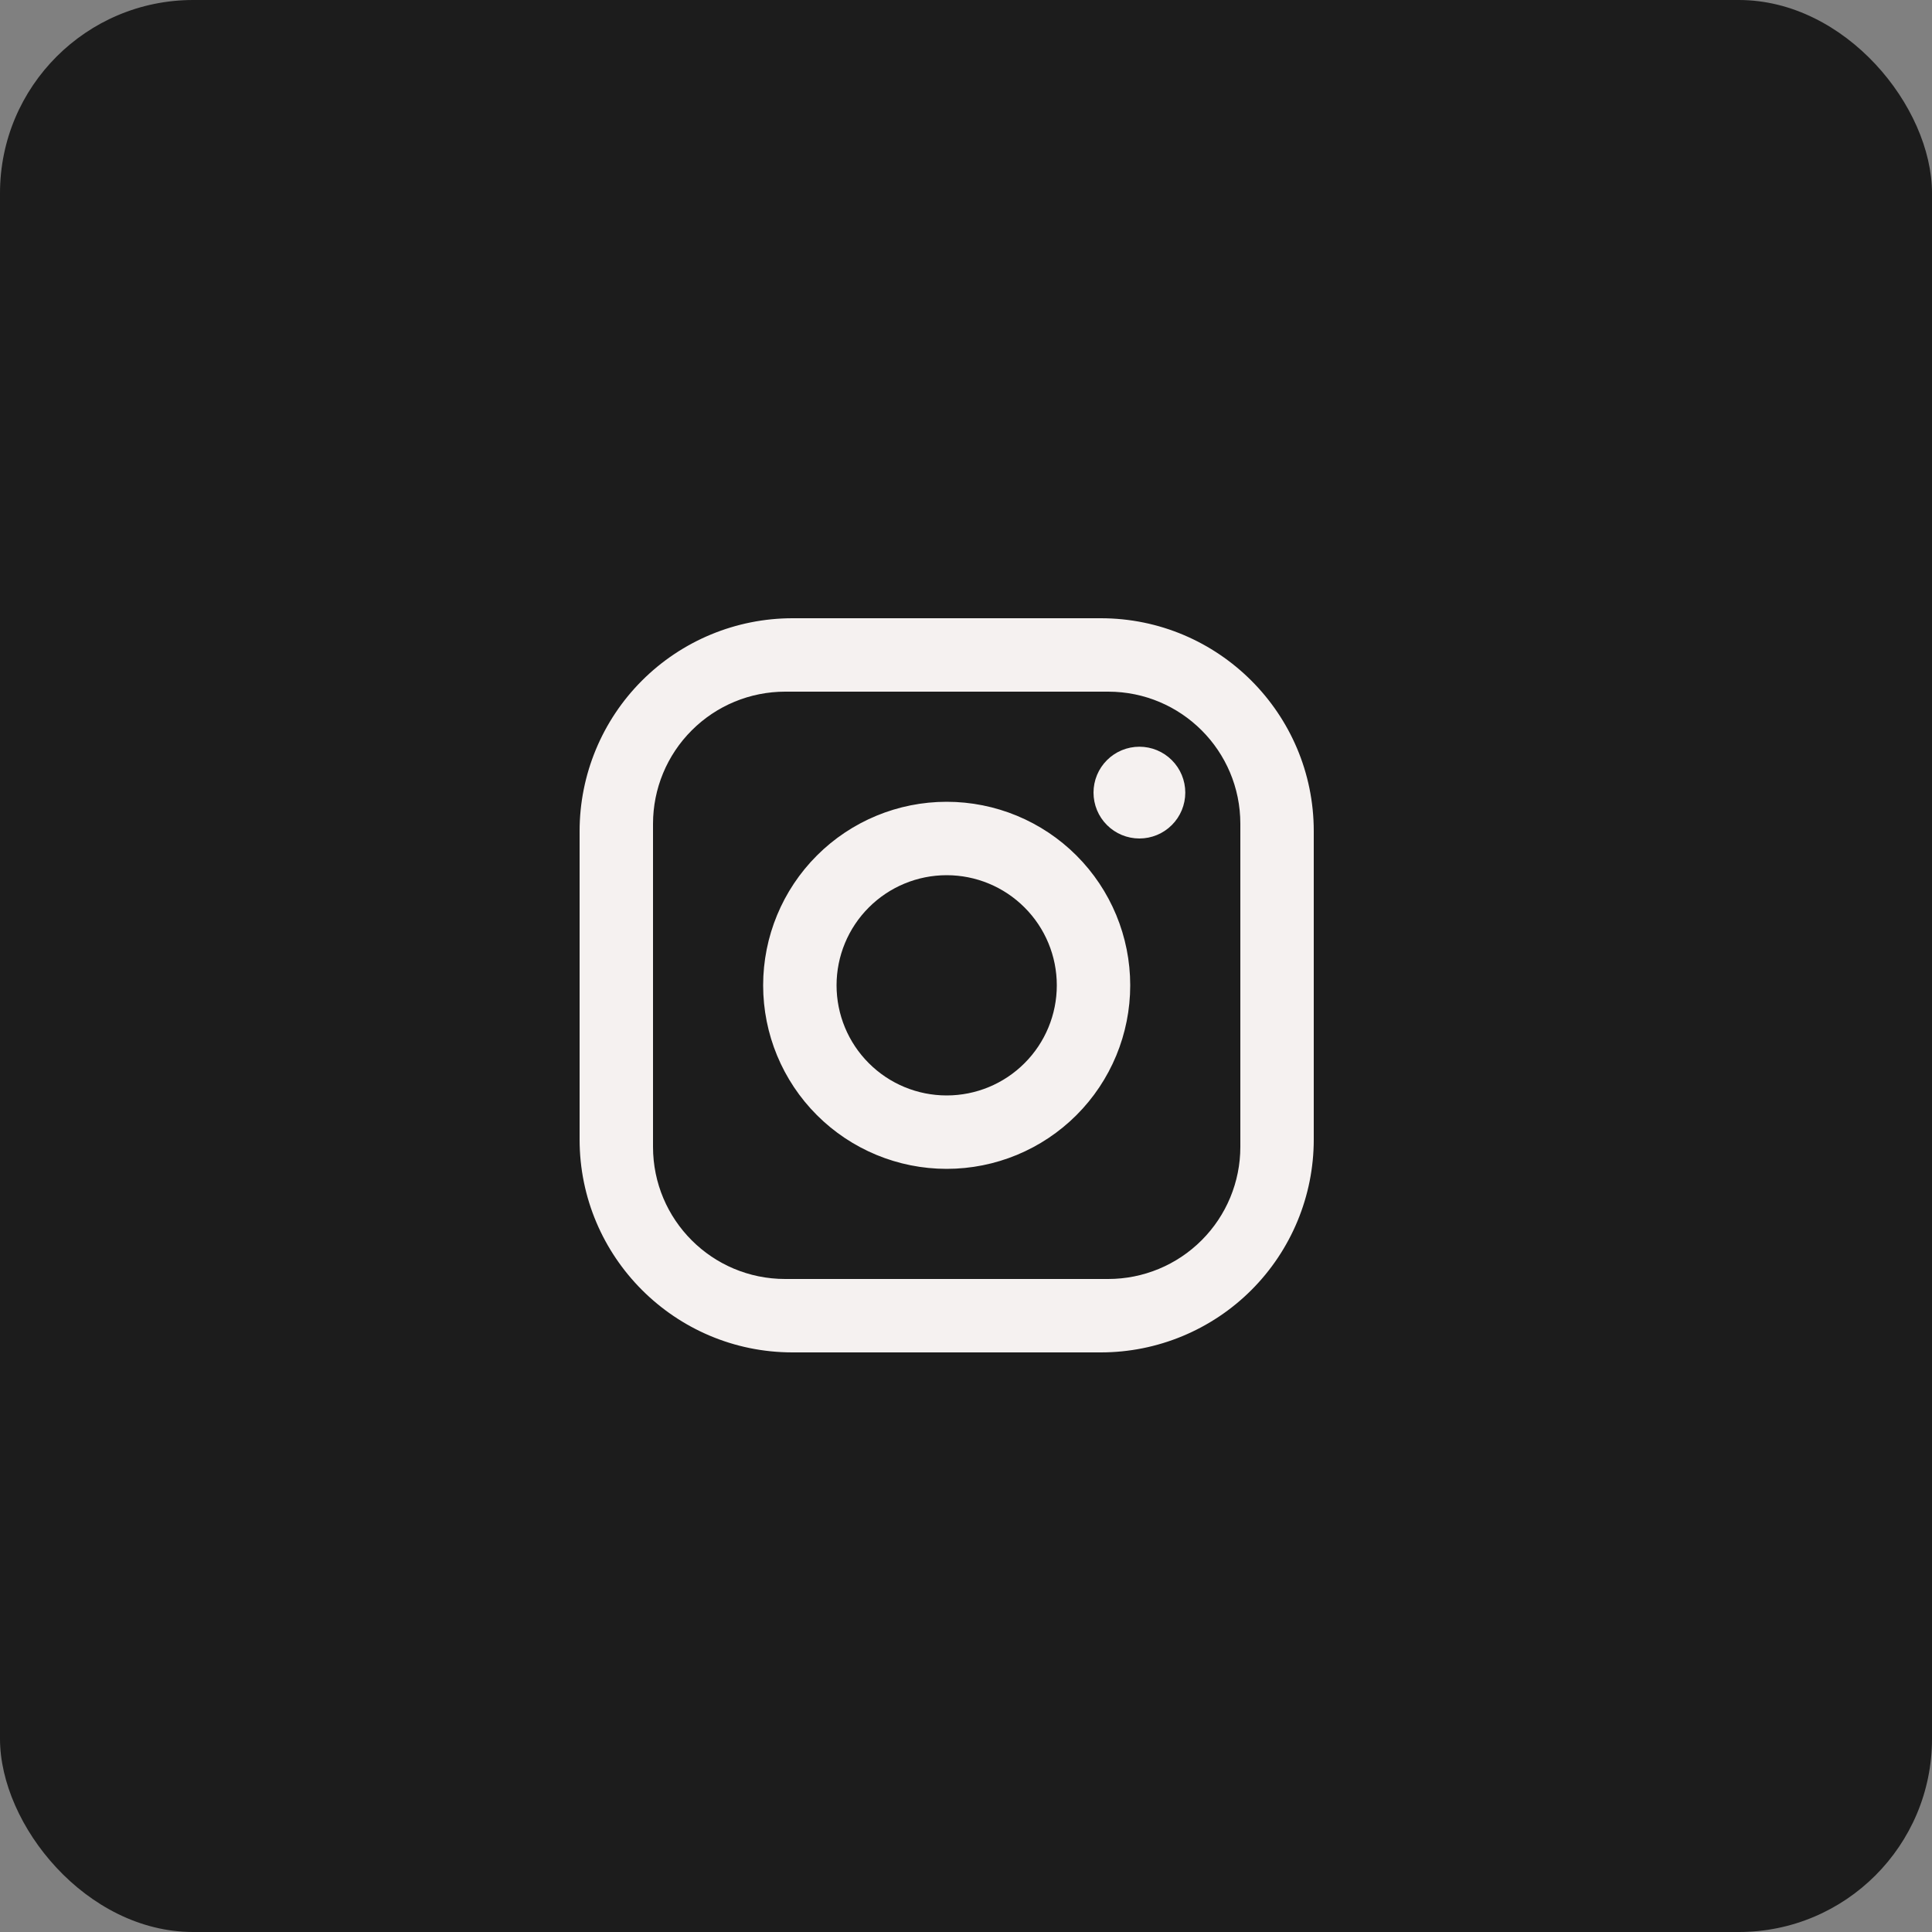
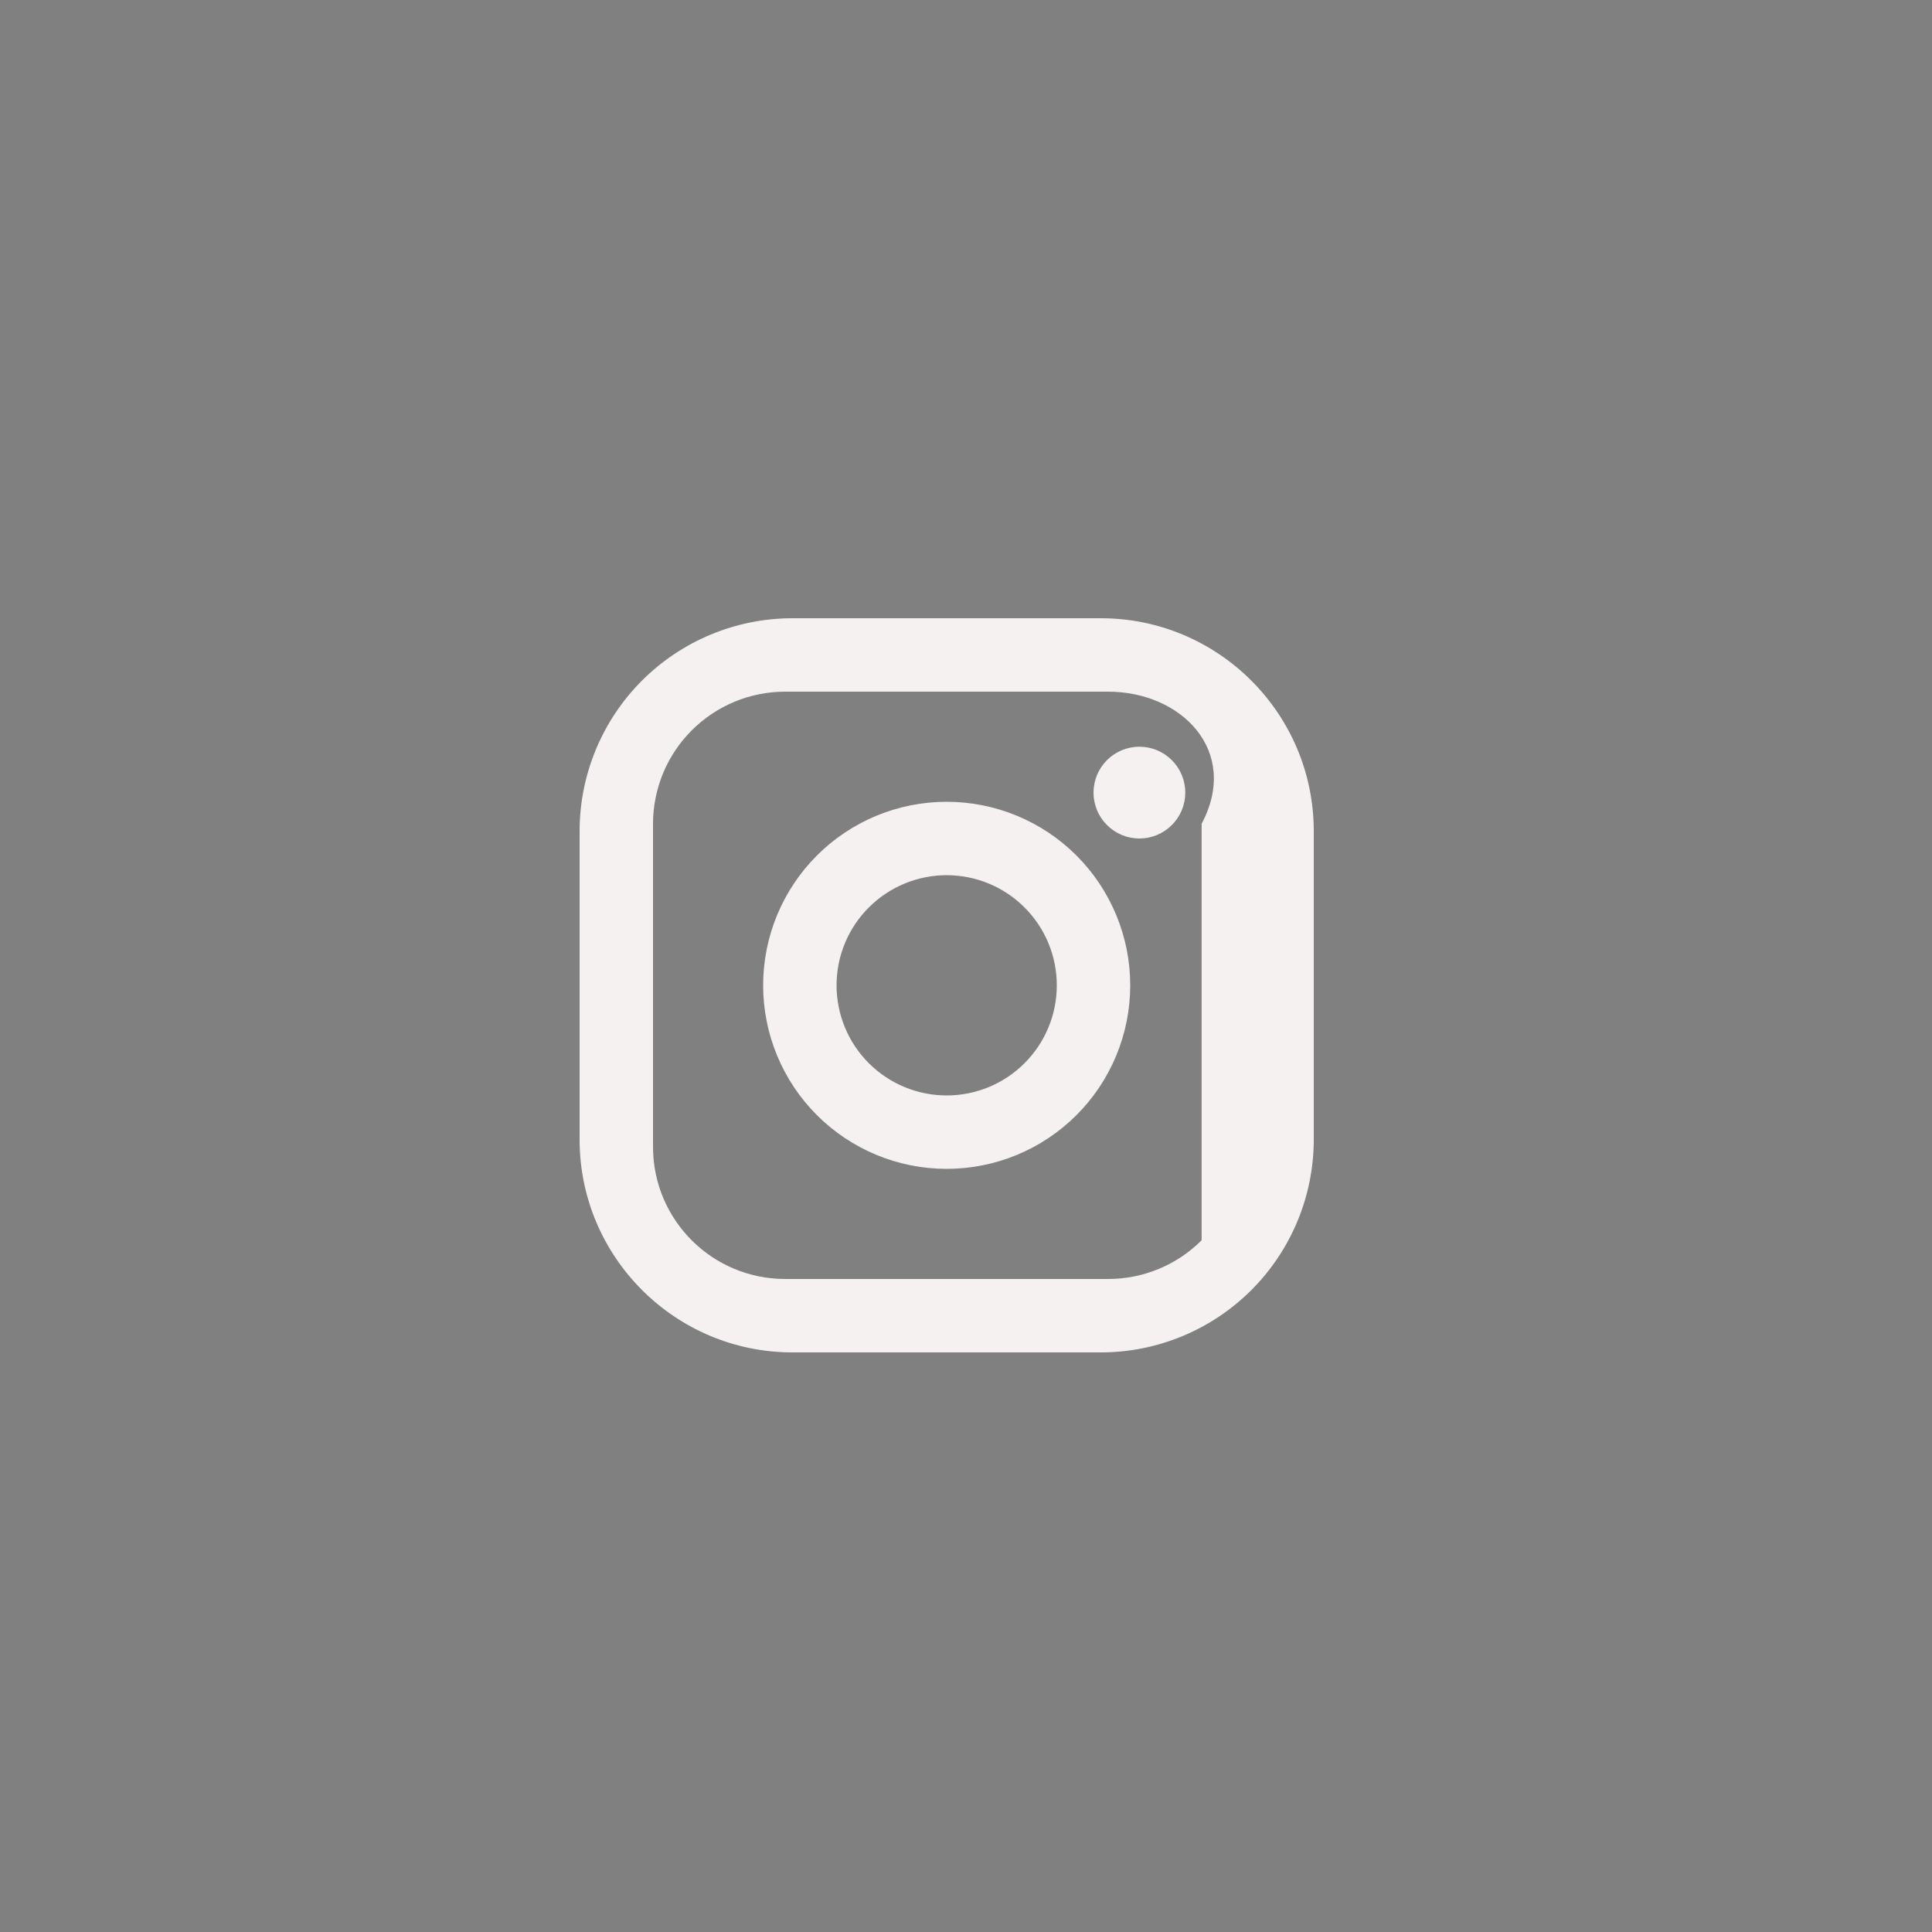
<svg xmlns="http://www.w3.org/2000/svg" width="50" height="50" viewBox="0 0 50 50" fill="none">
  <rect x="0" y="0" width="50" height="50" fill="#808080" stroke="none" />
-   <rect width="50" height="50" rx="5" fill="#1C1C1C" />
-   <path d="M20.51 16H28.49C31.53 16 34 18.47 34 21.51V29.49C34 30.951 33.419 32.353 32.386 33.386C31.353 34.419 29.951 35 28.49 35H20.51C17.47 35 15 32.53 15 29.49V21.51C15 20.049 15.581 18.647 16.614 17.614C17.647 16.581 19.049 16 20.51 16ZM20.32 17.9C19.413 17.9 18.543 18.26 17.902 18.902C17.26 19.543 16.9 20.413 16.9 21.32V29.68C16.9 31.57 18.43 33.1 20.32 33.1H28.68C29.587 33.1 30.457 32.74 31.098 32.098C31.74 31.457 32.1 30.587 32.1 29.68V21.32C32.1 19.43 30.57 17.9 28.68 17.9H20.32ZM29.488 19.325C29.802 19.325 30.105 19.45 30.327 19.673C30.55 19.895 30.675 20.198 30.675 20.512C30.675 20.827 30.55 21.13 30.327 21.352C30.105 21.575 29.802 21.7 29.488 21.7C29.173 21.7 28.87 21.575 28.648 21.352C28.425 21.13 28.3 20.827 28.3 20.512C28.3 20.198 28.425 19.895 28.648 19.673C28.87 19.45 29.173 19.325 29.488 19.325ZM24.5 20.75C25.76 20.75 26.968 21.25 27.859 22.141C28.75 23.032 29.25 24.24 29.25 25.5C29.25 26.76 28.75 27.968 27.859 28.859C26.968 29.75 25.76 30.25 24.5 30.25C23.24 30.25 22.032 29.75 21.141 28.859C20.25 27.968 19.75 26.76 19.75 25.5C19.75 24.24 20.25 23.032 21.141 22.141C22.032 21.25 23.24 20.75 24.5 20.75ZM24.5 22.65C23.744 22.65 23.019 22.95 22.485 23.485C21.95 24.019 21.65 24.744 21.65 25.5C21.65 26.256 21.95 26.981 22.485 27.515C23.019 28.05 23.744 28.35 24.5 28.35C25.256 28.35 25.981 28.05 26.515 27.515C27.05 26.981 27.35 26.256 27.35 25.5C27.35 24.744 27.05 24.019 26.515 23.485C25.981 22.95 25.256 22.65 24.5 22.65Z" fill="#F5F1F0" />
+   <path d="M20.51 16H28.49C31.53 16 34 18.47 34 21.51V29.49C34 30.951 33.419 32.353 32.386 33.386C31.353 34.419 29.951 35 28.49 35H20.51C17.47 35 15 32.53 15 29.49V21.51C15 20.049 15.581 18.647 16.614 17.614C17.647 16.581 19.049 16 20.51 16ZM20.32 17.9C19.413 17.9 18.543 18.26 17.902 18.902C17.26 19.543 16.9 20.413 16.9 21.32V29.68C16.9 31.57 18.43 33.1 20.32 33.1H28.68C29.587 33.1 30.457 32.74 31.098 32.098V21.32C32.1 19.43 30.57 17.9 28.68 17.9H20.32ZM29.488 19.325C29.802 19.325 30.105 19.45 30.327 19.673C30.55 19.895 30.675 20.198 30.675 20.512C30.675 20.827 30.55 21.13 30.327 21.352C30.105 21.575 29.802 21.7 29.488 21.7C29.173 21.7 28.87 21.575 28.648 21.352C28.425 21.13 28.3 20.827 28.3 20.512C28.3 20.198 28.425 19.895 28.648 19.673C28.87 19.45 29.173 19.325 29.488 19.325ZM24.5 20.75C25.76 20.75 26.968 21.25 27.859 22.141C28.75 23.032 29.25 24.24 29.25 25.5C29.25 26.76 28.75 27.968 27.859 28.859C26.968 29.75 25.76 30.25 24.5 30.25C23.24 30.25 22.032 29.75 21.141 28.859C20.25 27.968 19.75 26.76 19.75 25.5C19.75 24.24 20.25 23.032 21.141 22.141C22.032 21.25 23.24 20.75 24.5 20.75ZM24.5 22.65C23.744 22.65 23.019 22.95 22.485 23.485C21.95 24.019 21.65 24.744 21.65 25.5C21.65 26.256 21.95 26.981 22.485 27.515C23.019 28.05 23.744 28.35 24.5 28.35C25.256 28.35 25.981 28.05 26.515 27.515C27.05 26.981 27.35 26.256 27.35 25.5C27.35 24.744 27.05 24.019 26.515 23.485C25.981 22.95 25.256 22.65 24.5 22.65Z" fill="#F5F1F0" />
</svg>